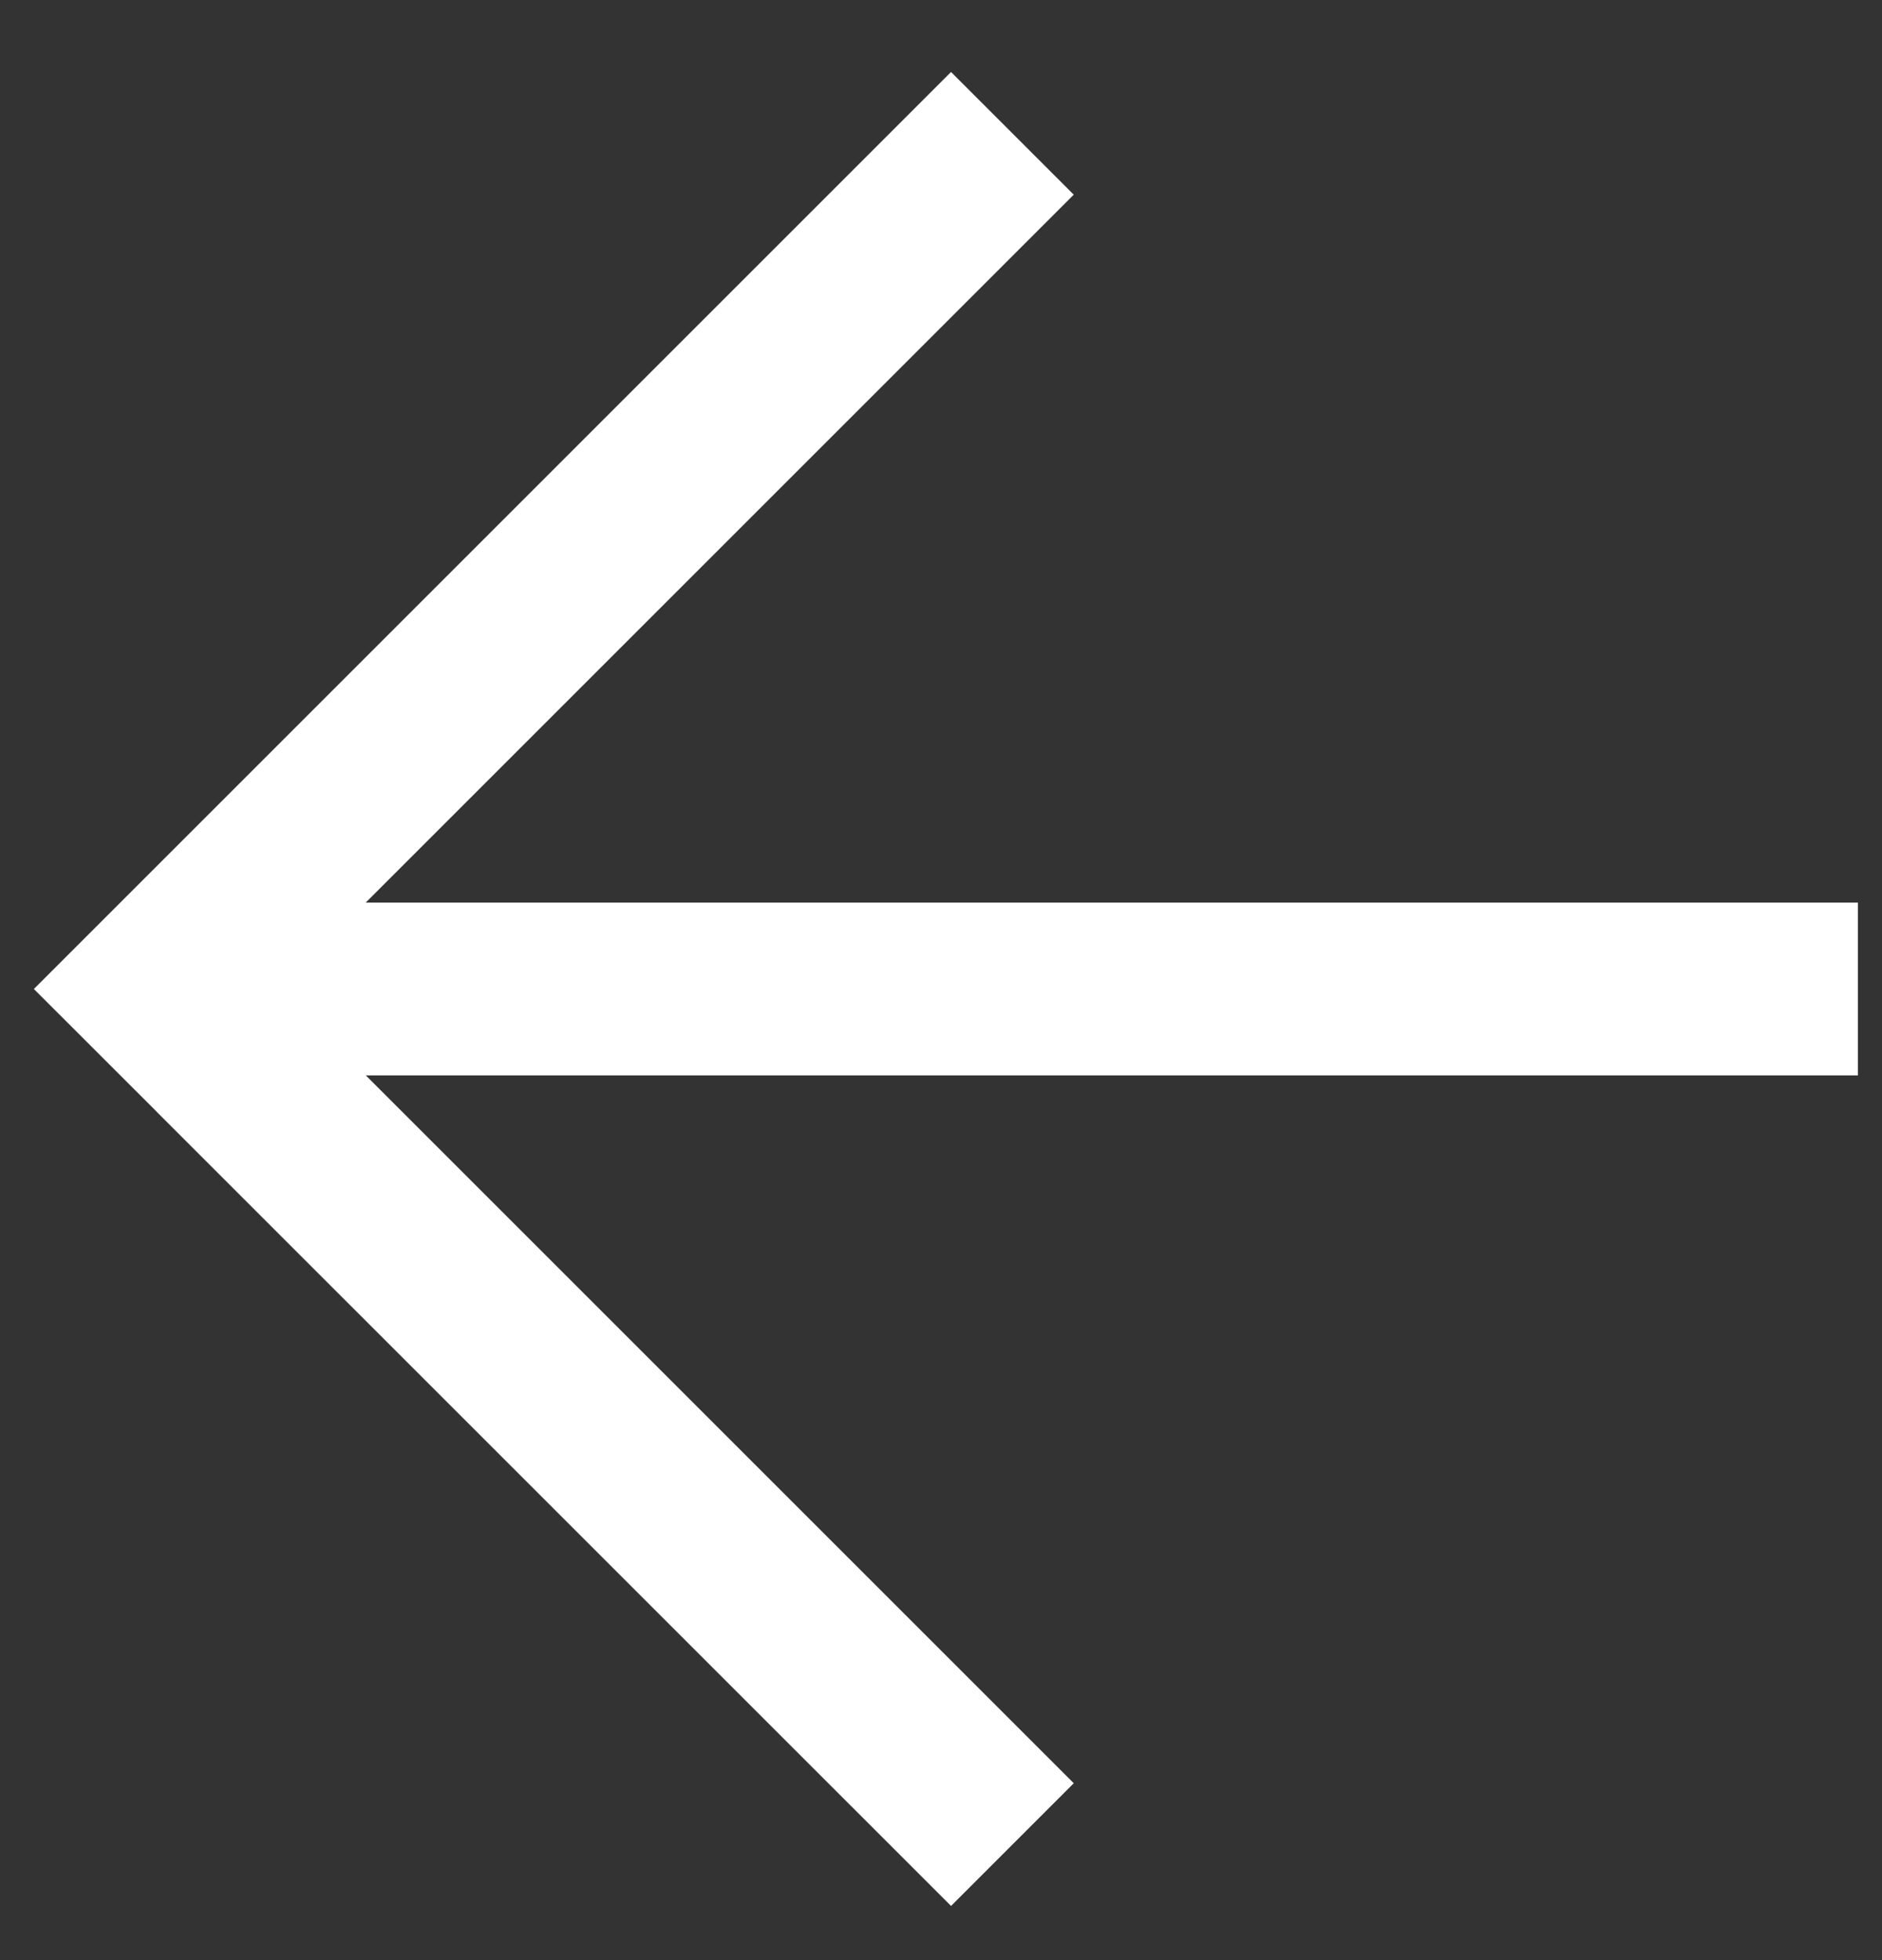
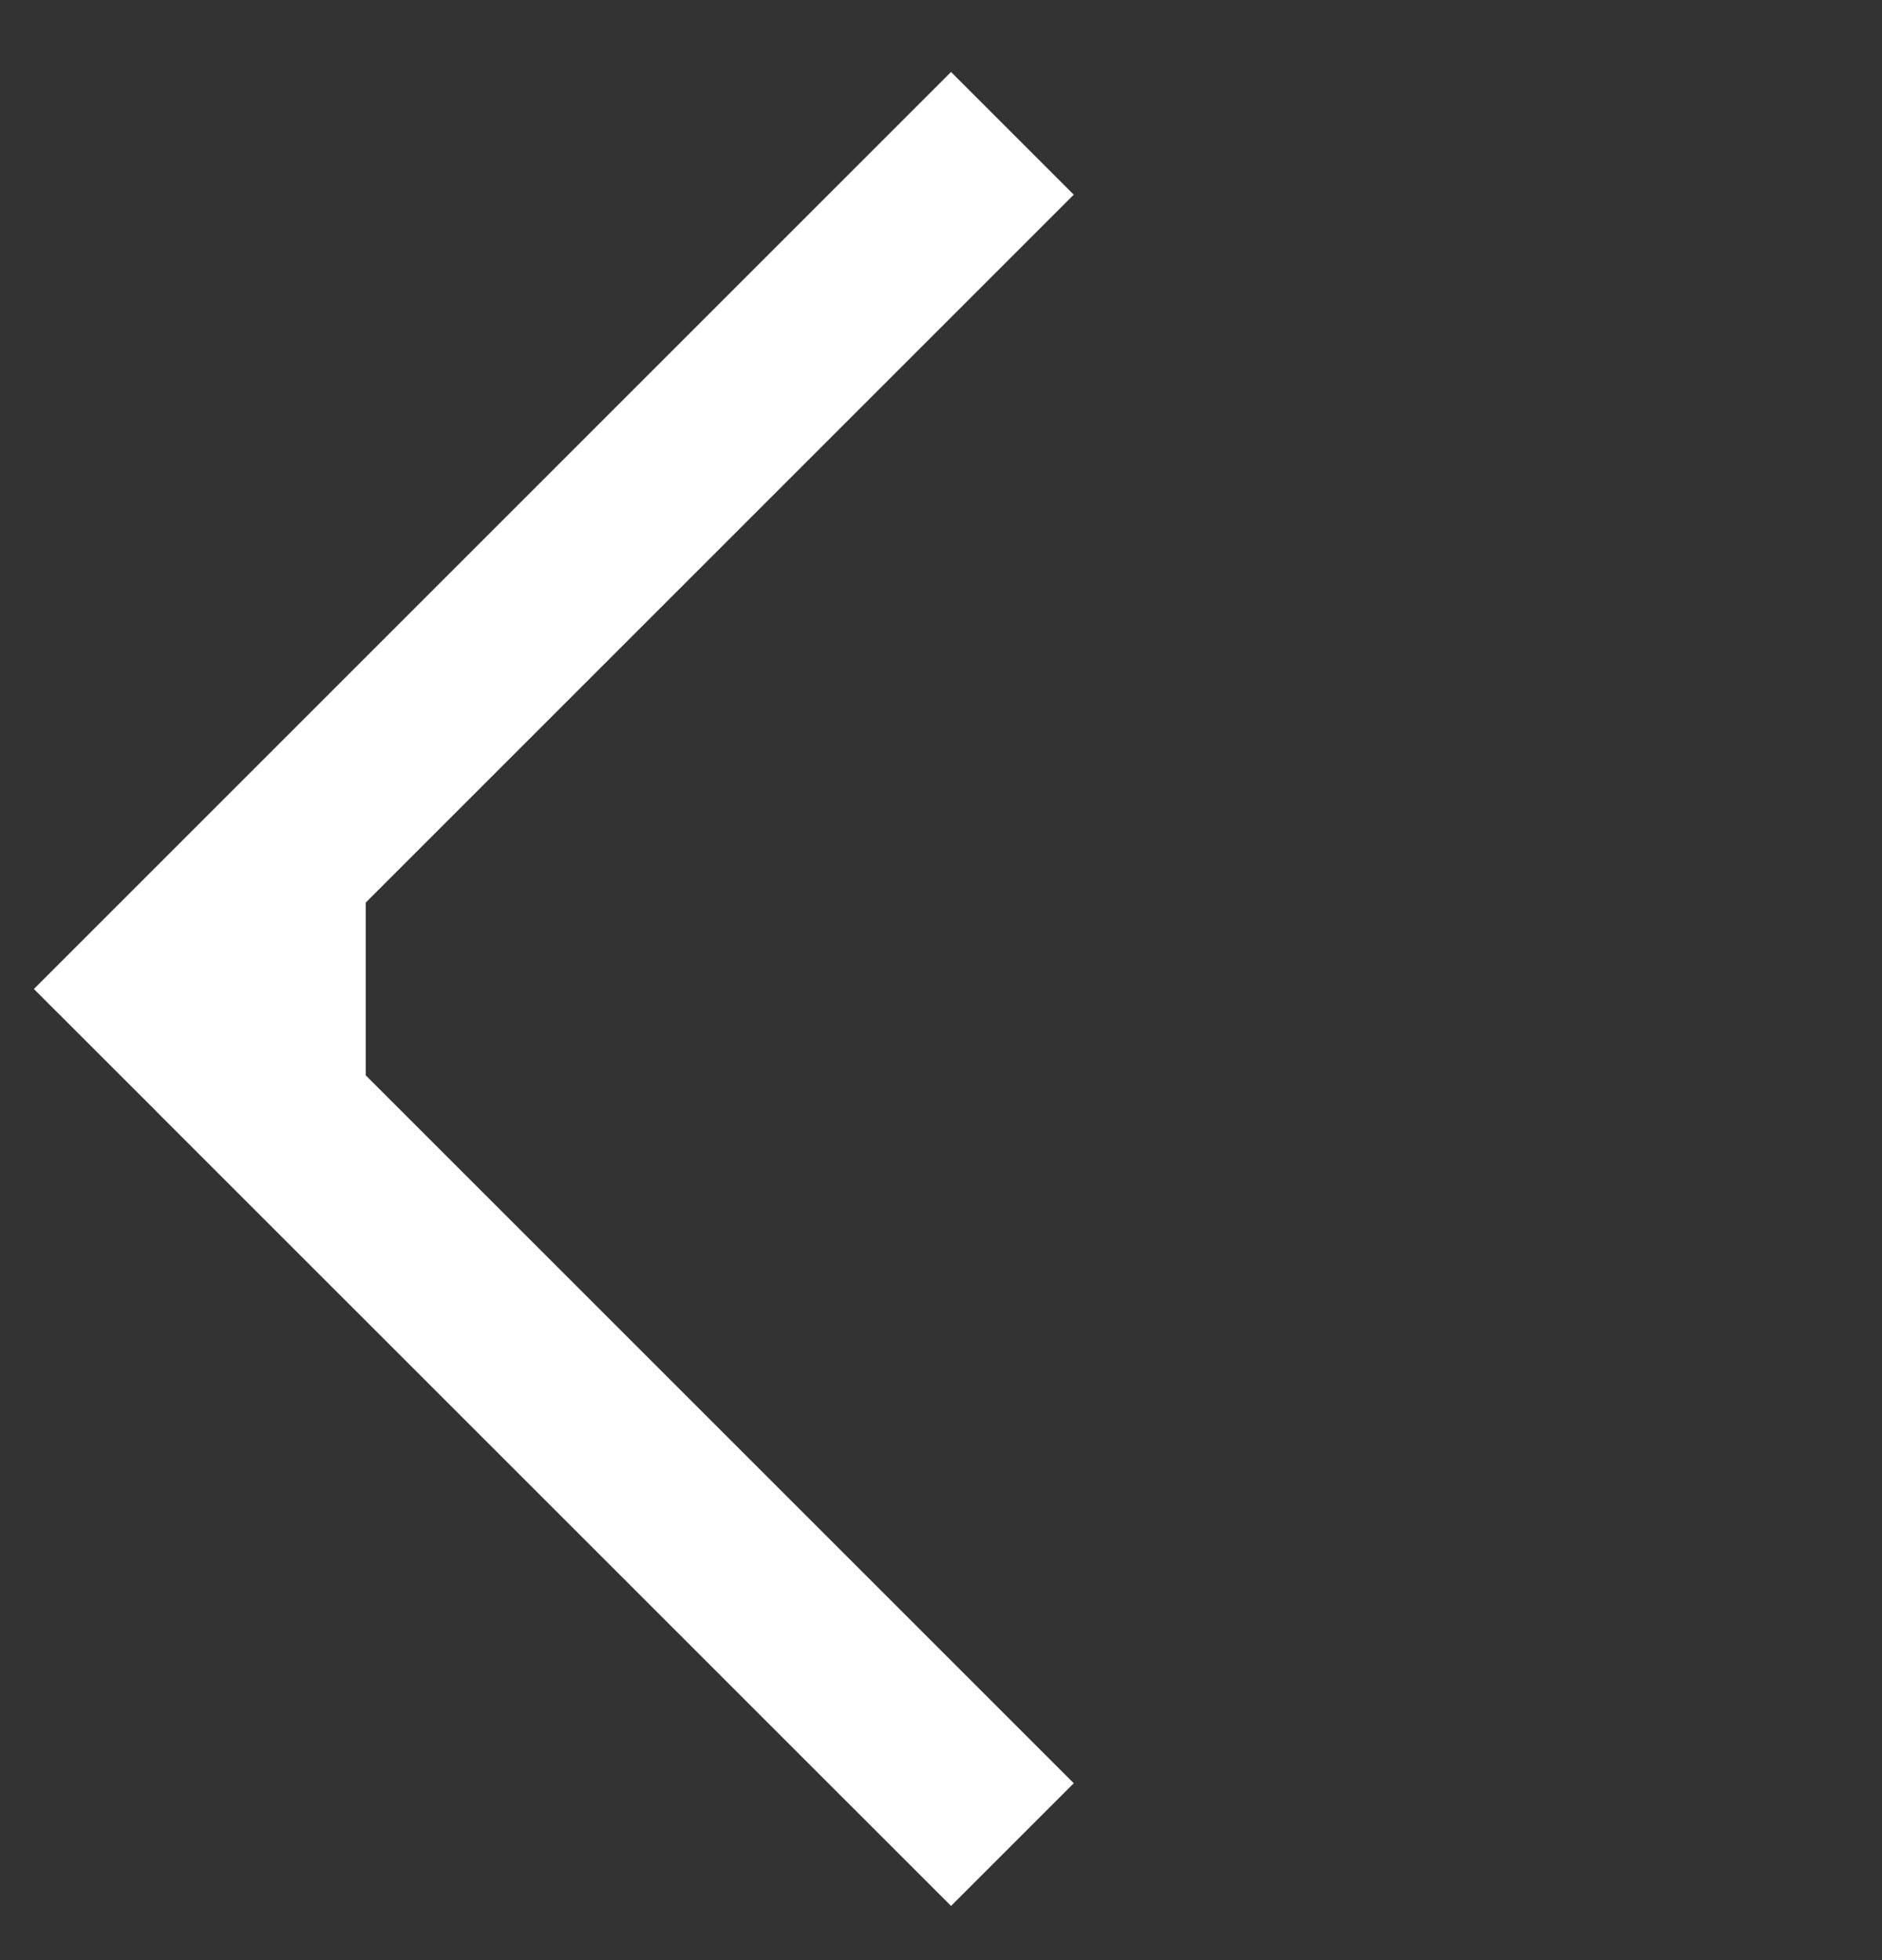
<svg xmlns="http://www.w3.org/2000/svg" width="24" height="25" viewBox="0 0 24 25" fill="none">
  <rect x="0" y="0" width="24" height="25" fill="#333333" stroke="none" />
-   <path fill-rule="evenodd" clip-rule="evenodd" d="M0.432 12.614L0.432 12.614L0.432 12.614L1.991 11.055L1.997 11.049L12.128 0.918L13.693 2.483L4.664 11.512L23.693 11.512V13.716L4.665 13.716L13.693 22.744L12.128 24.309L1.997 14.179L1.997 14.179L1.991 14.172L0.432 12.614L0.432 12.614Z" fill="white" />
+   <path fill-rule="evenodd" clip-rule="evenodd" d="M0.432 12.614L0.432 12.614L0.432 12.614L1.991 11.055L1.997 11.049L12.128 0.918L13.693 2.483L4.664 11.512V13.716L4.665 13.716L13.693 22.744L12.128 24.309L1.997 14.179L1.997 14.179L1.991 14.172L0.432 12.614L0.432 12.614Z" fill="white" />
</svg>